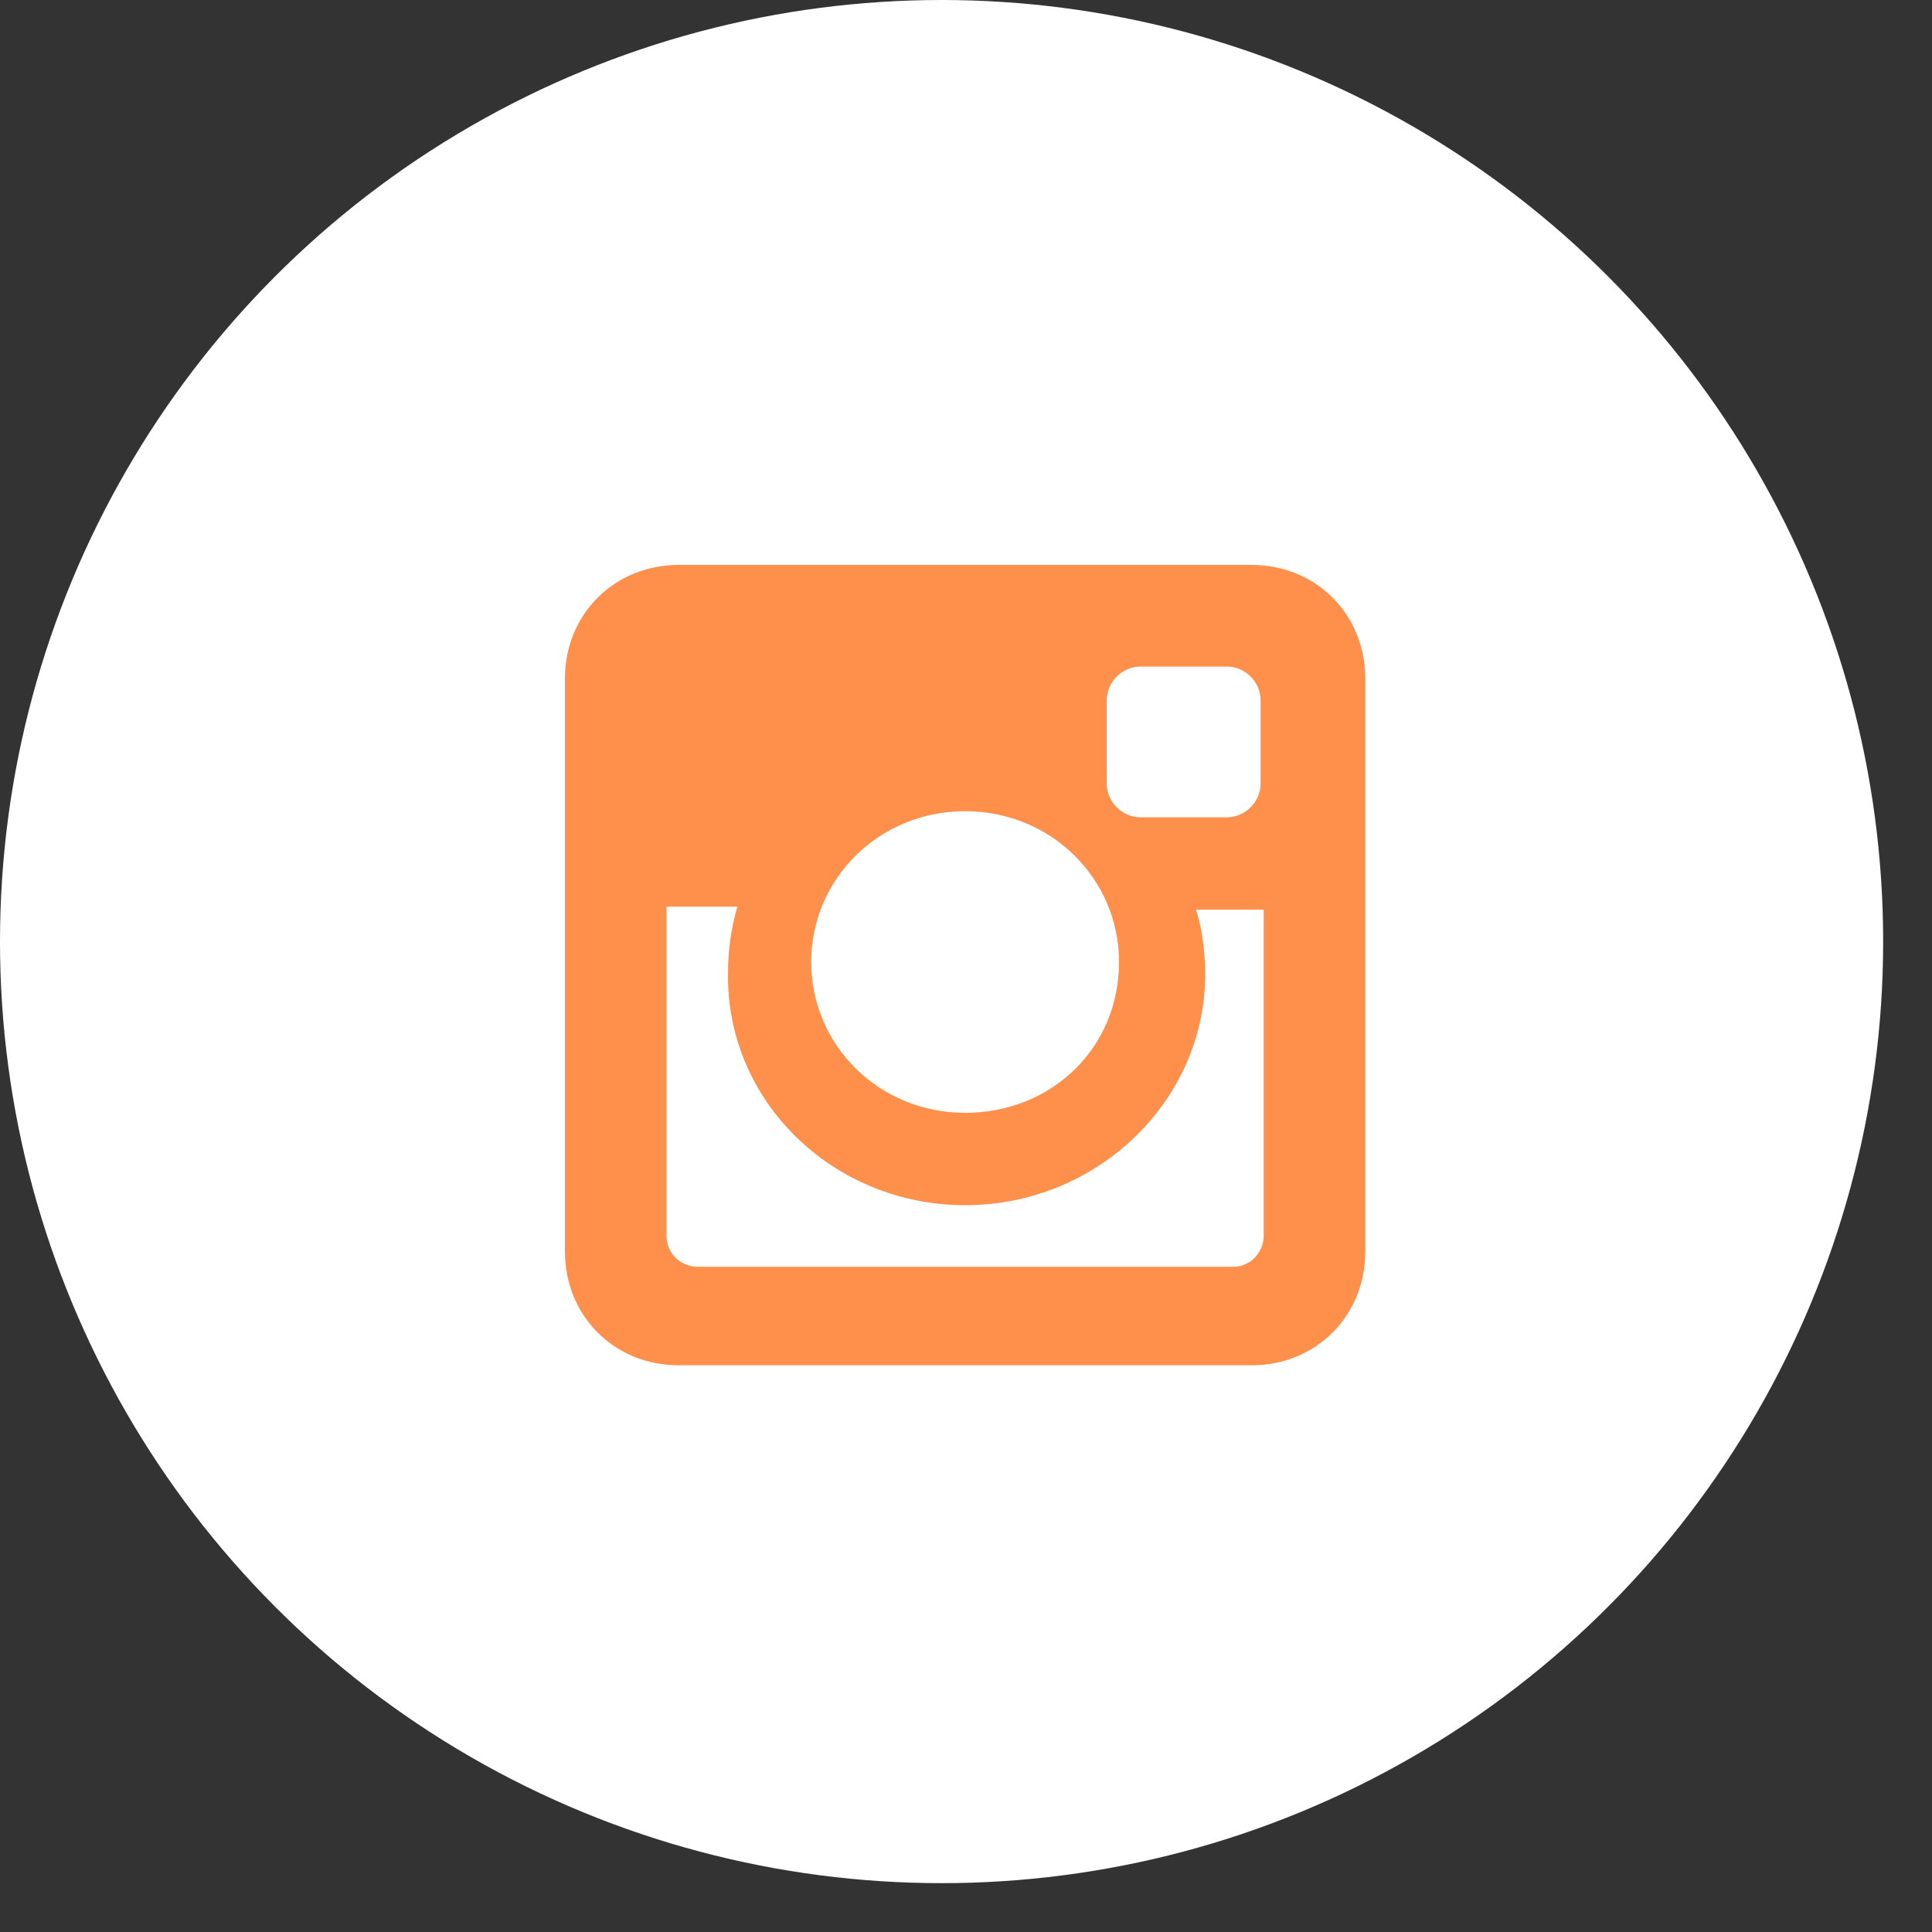
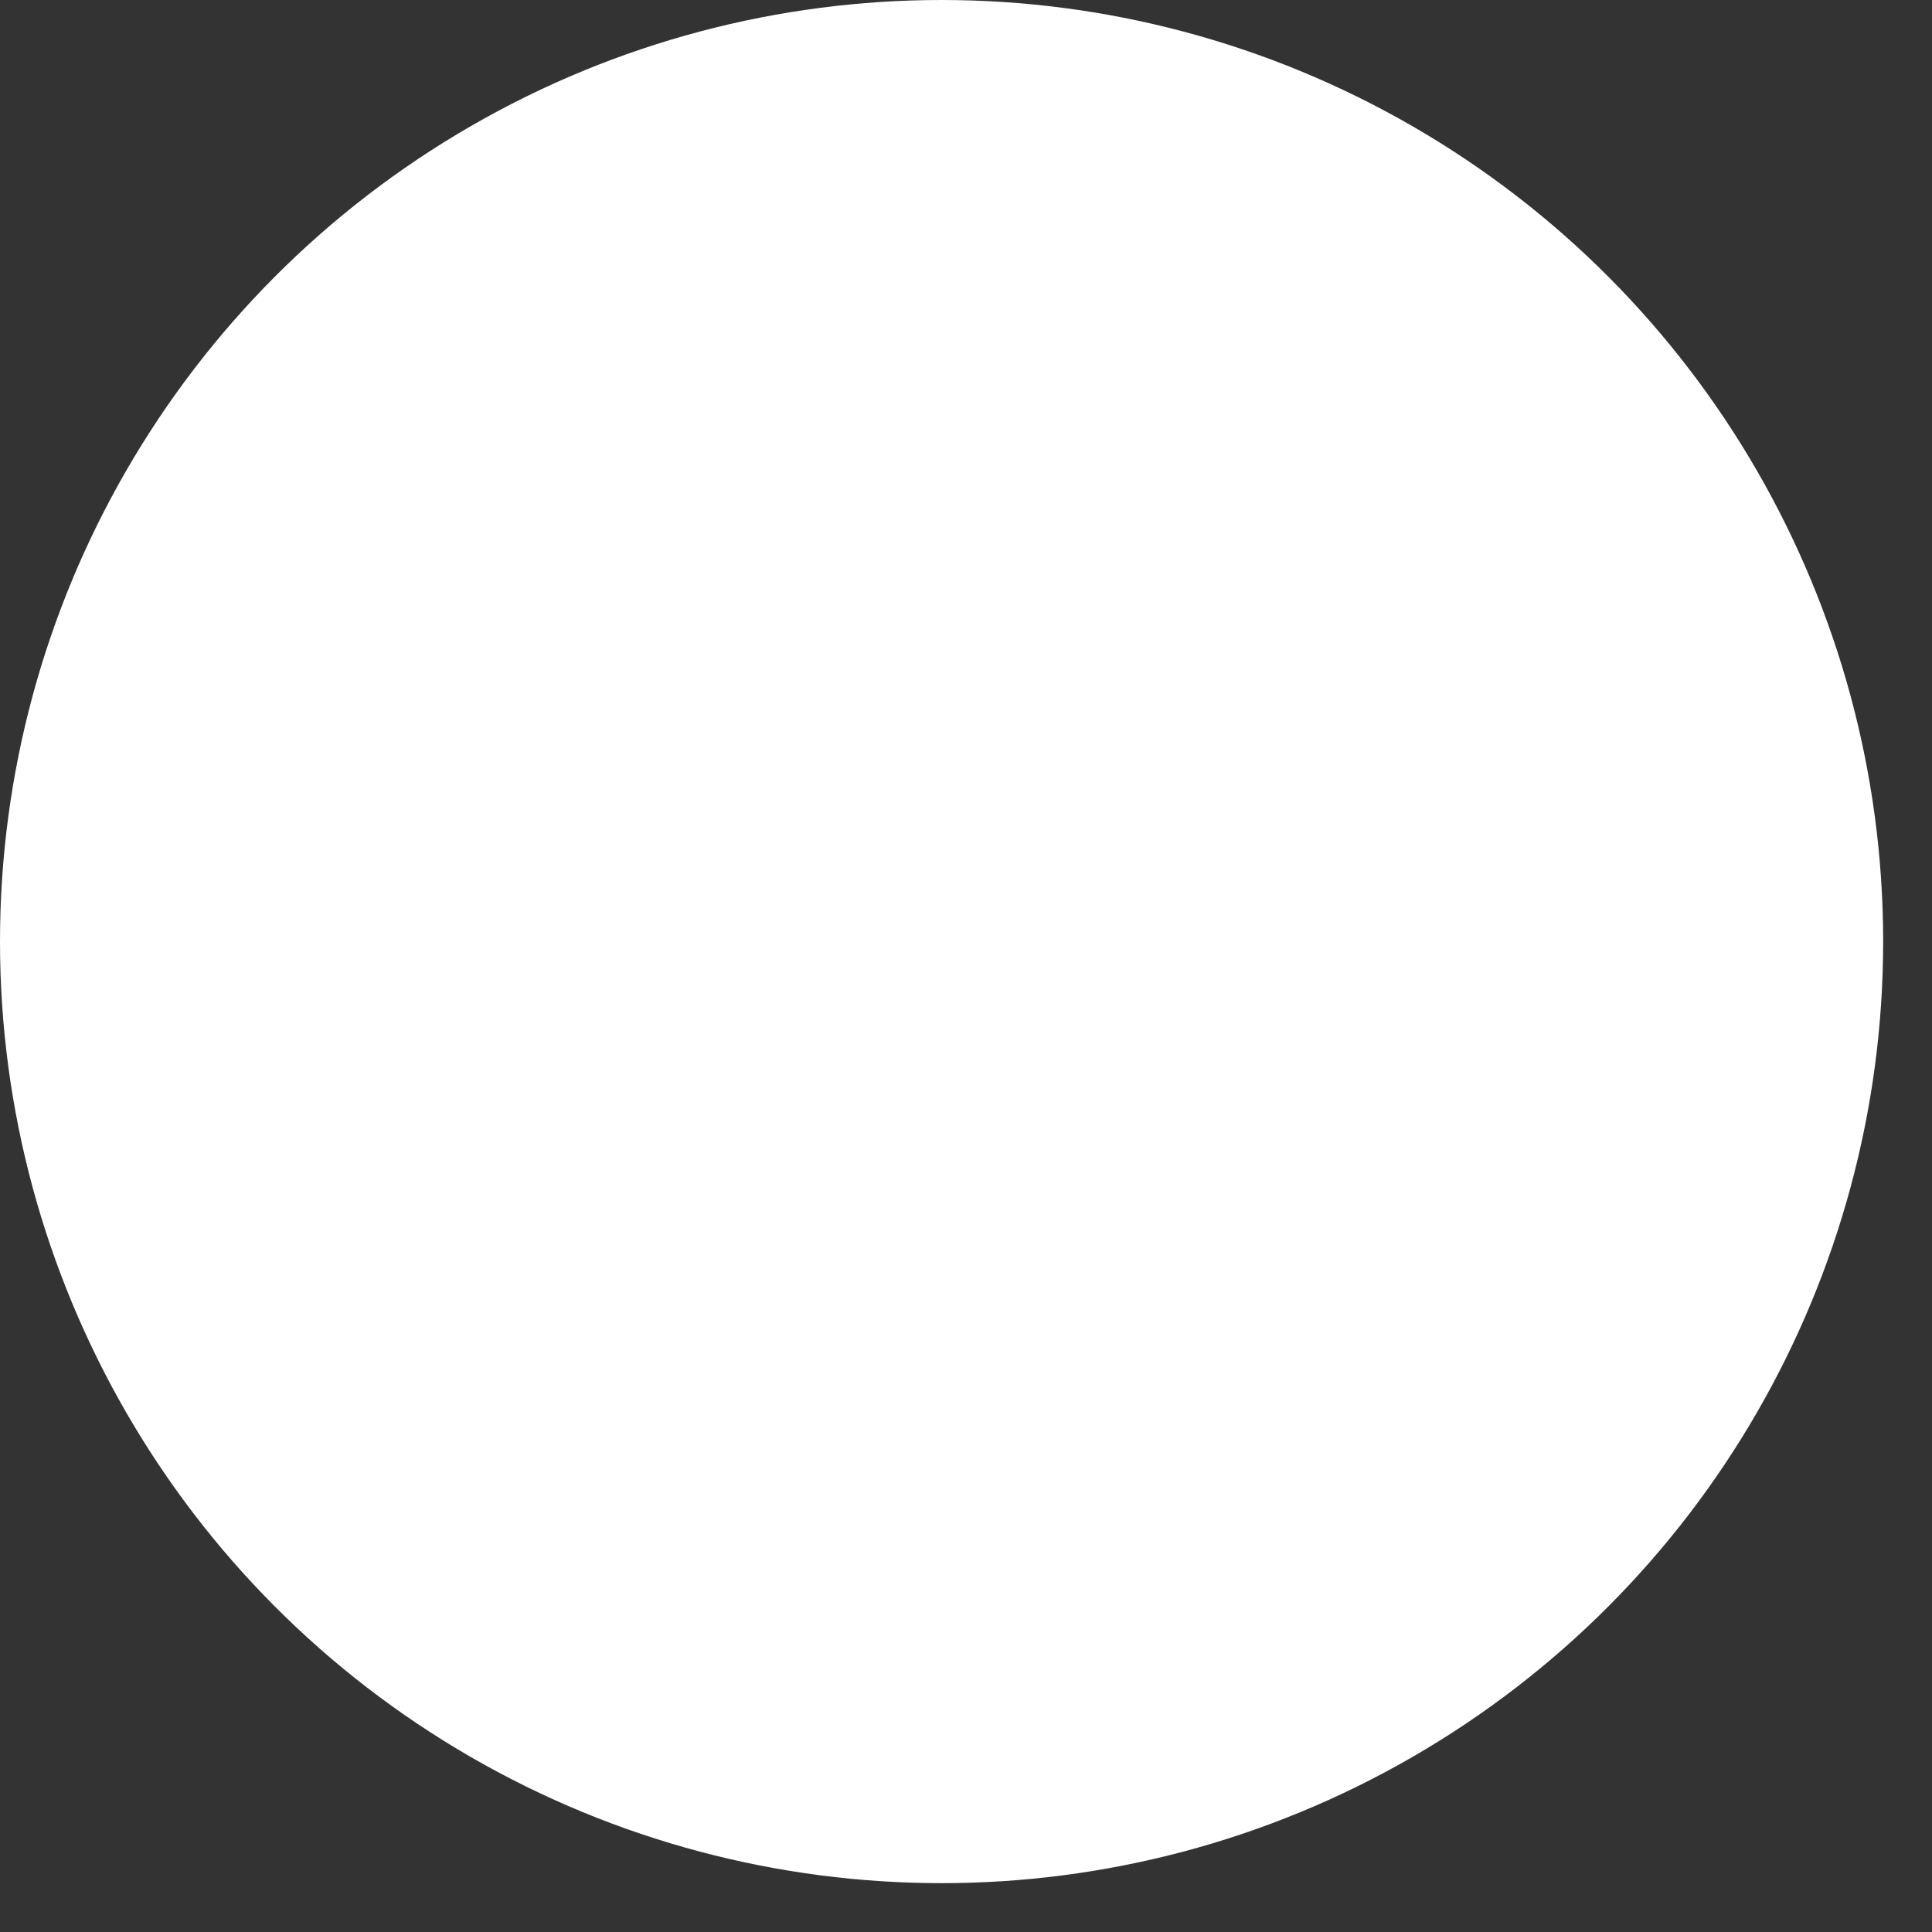
<svg xmlns="http://www.w3.org/2000/svg" width="25" height="25" viewBox="0 0 25 25" fill="none">
  <rect x="0" y="0" width="25" height="25" fill="#333333" stroke="none" />
  <circle cx="12.184" cy="12.184" r="12.184" fill="white" />
-   <path d="M16.193 7.31H8.784C7.948 7.31 7.31 7.948 7.31 8.784V16.193C7.31 17.029 7.948 17.667 8.784 17.667H16.193C17.029 17.667 17.667 17.029 17.667 16.193V8.784C17.667 7.948 17.029 7.31 16.193 7.31ZM12.489 15.595C14.201 15.595 15.595 14.241 15.595 12.608C15.595 12.329 15.556 12.011 15.476 11.771H16.352V15.994C16.352 16.193 16.193 16.392 15.954 16.392H9.023C8.824 16.392 8.625 16.233 8.625 15.994V11.732H9.541C9.461 12.011 9.421 12.289 9.421 12.568C9.382 14.241 10.776 15.595 12.489 15.595ZM12.489 14.4C11.373 14.4 10.497 13.524 10.497 12.449C10.497 11.373 11.373 10.497 12.489 10.497C13.604 10.497 14.48 11.373 14.48 12.449C14.48 13.564 13.604 14.4 12.489 14.4ZM16.312 10.138C16.312 10.377 16.113 10.576 15.874 10.576H14.759C14.52 10.576 14.321 10.377 14.321 10.138V9.063C14.321 8.824 14.52 8.625 14.759 8.625H15.874C16.113 8.625 16.312 8.824 16.312 9.063V10.138Z" fill="#FE904C" />
</svg>